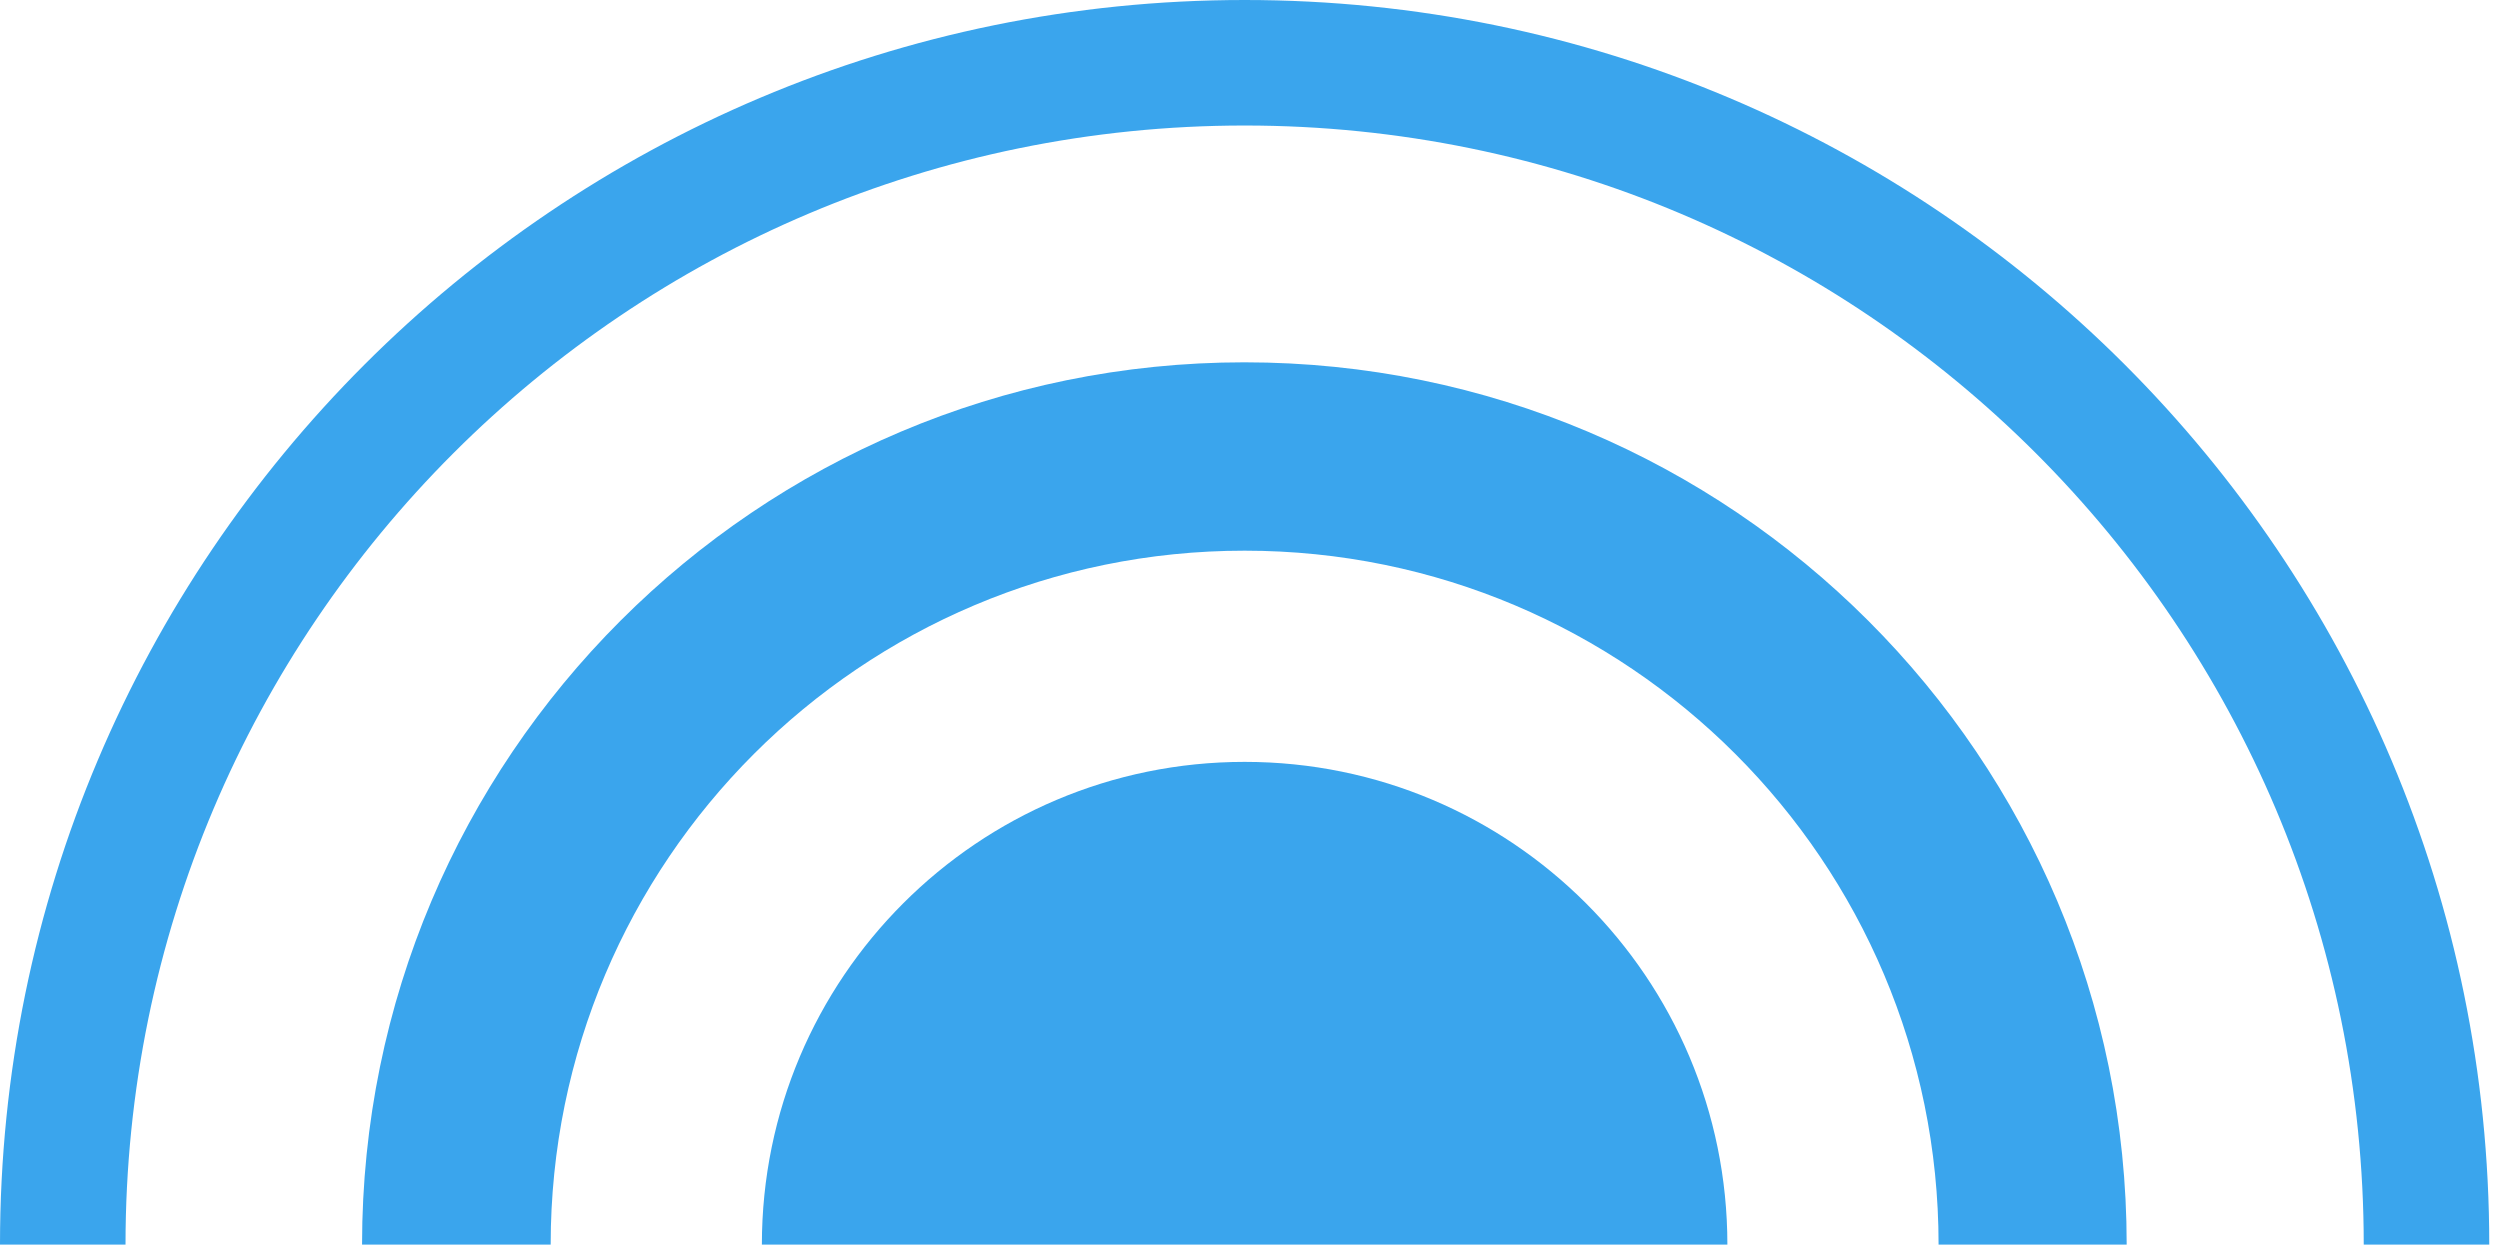
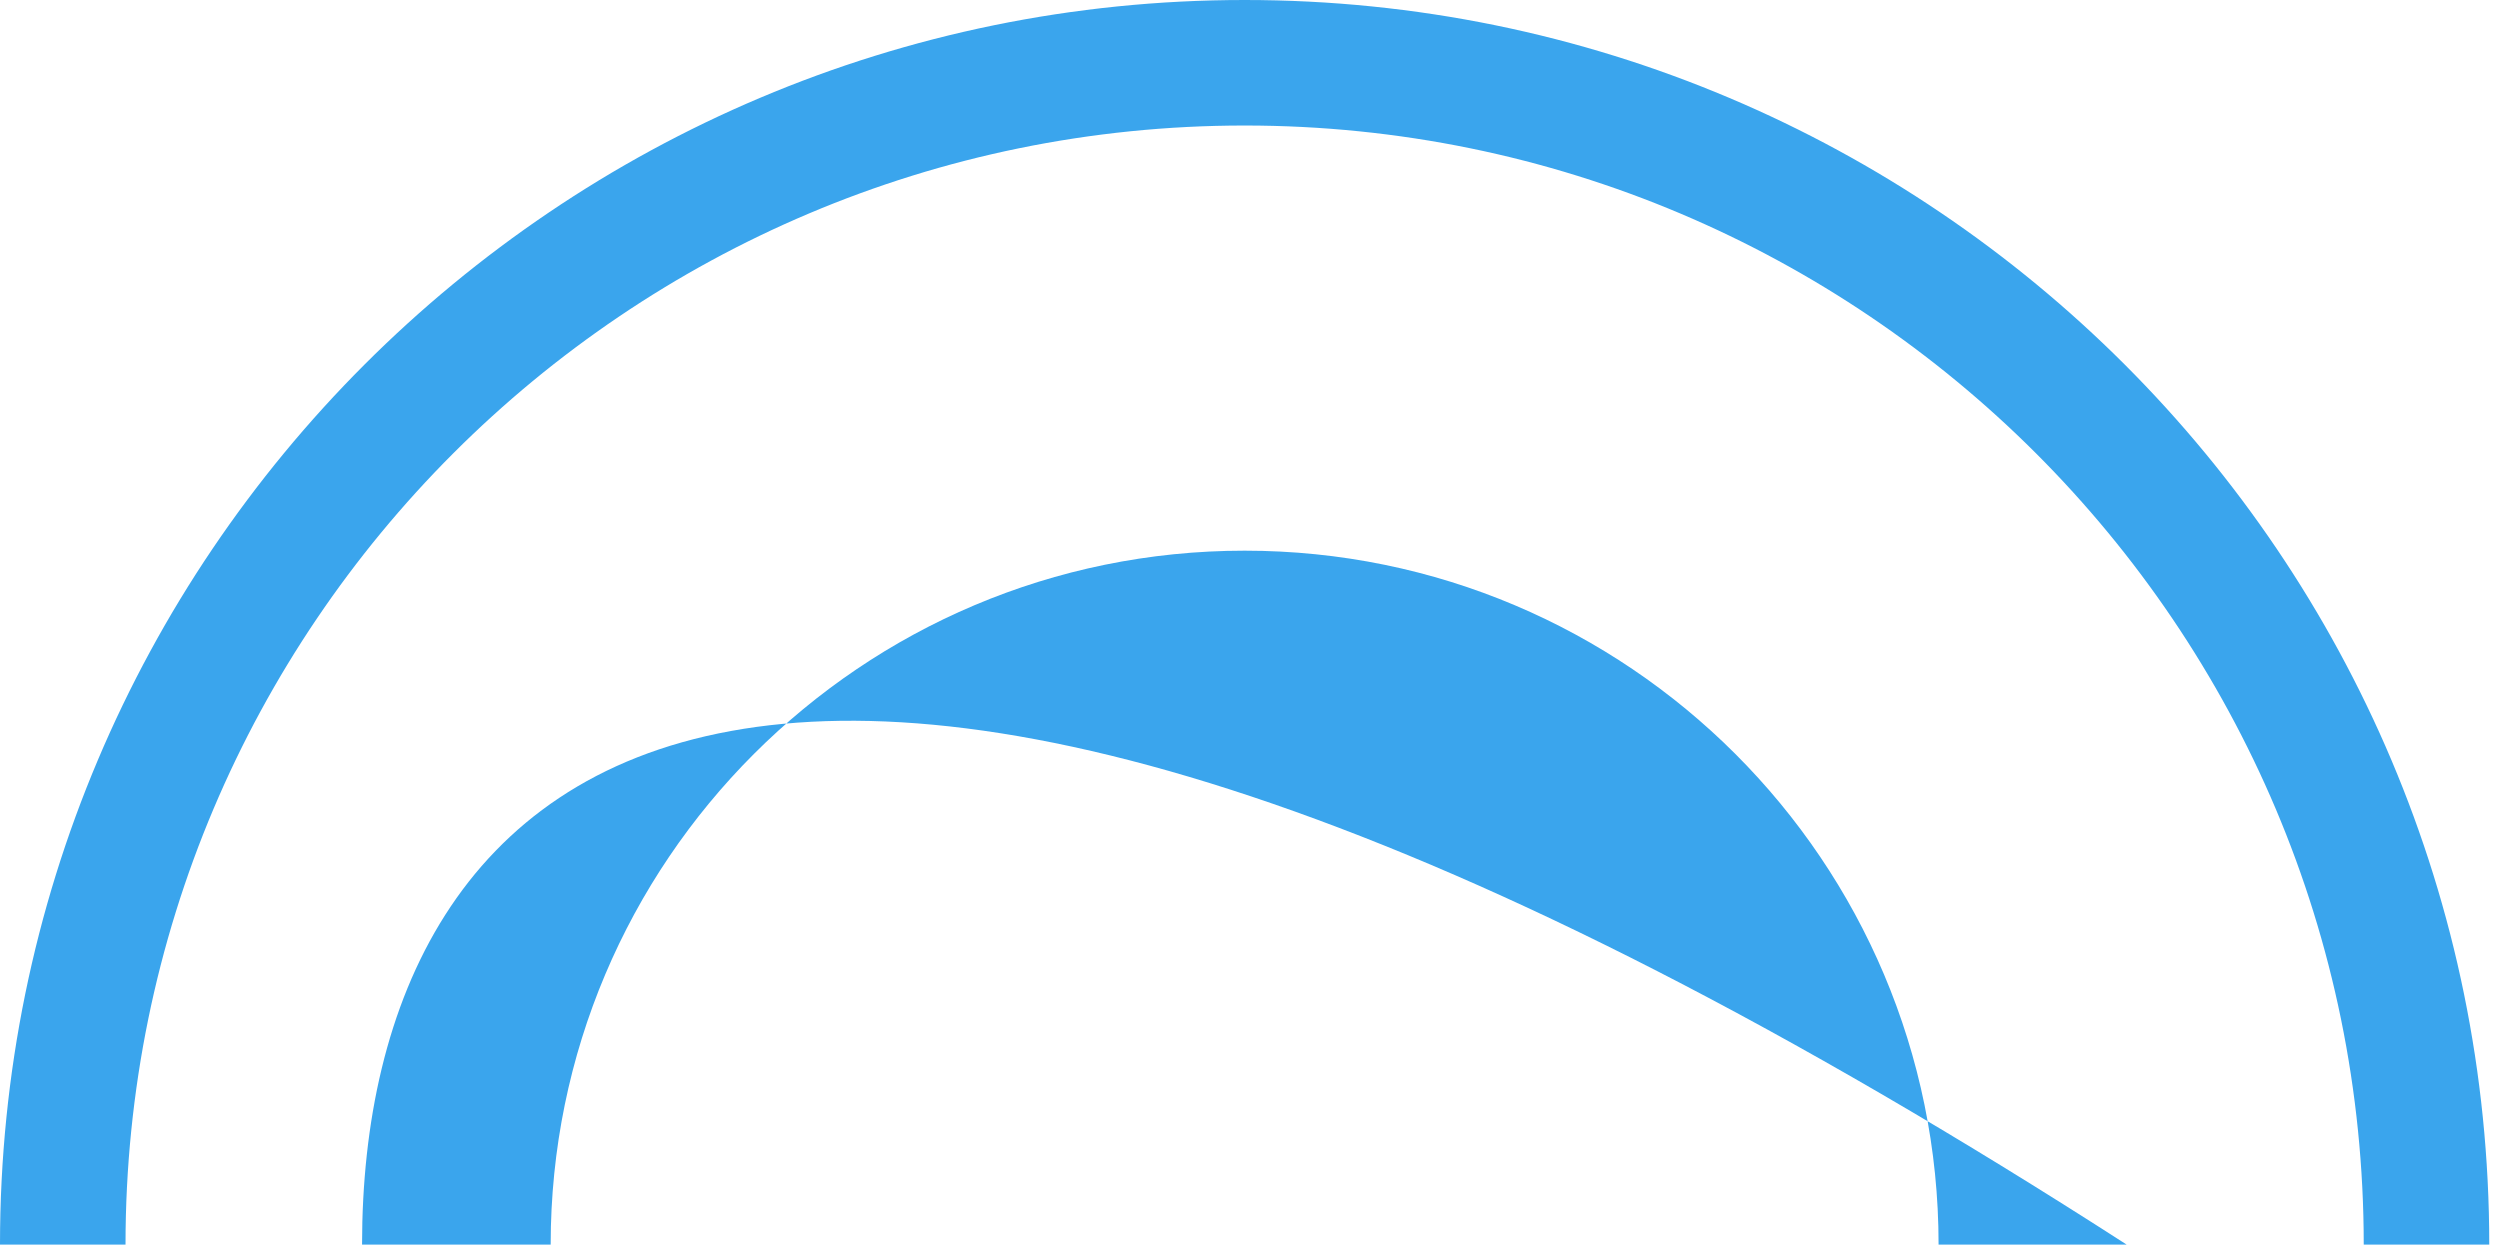
<svg xmlns="http://www.w3.org/2000/svg" width="192px" height="96px" viewBox="0 0 192 96" version="1.1">
  <title>igloo_logo_v2</title>
  <desc>Created with Sketch.</desc>
  <defs />
  <g id="Artboard" stroke="none" stroke-width="1" fill="none" fill-rule="evenodd" transform="translate(0, -48)">
    <g id="igloo_logo_v2" transform="translate(0, 48)" fill="#3AA5ED" fill-rule="nonzero">
      <path d="M9.64,95.587 C9.64,48.12 48.12,9.64 95.587,9.64 C143.055,9.64 181.535,48.12 181.535,95.587 L191.175,95.587 C191.175,42.796 148.379,3.23254736e-15 95.587,0 C42.796,-3.23254736e-15 6.46509472e-15,42.796 0,95.587 L9.64,95.587 Z" id="Shape" />
-       <path d="M42.292,95.587 C42.292,66.153 66.153,42.292 95.587,42.292 C125.022,42.292 148.883,66.153 148.883,95.587 L163.329,95.587 C163.329,58.164 132.991,27.826 95.568,27.826 C58.144,27.826 27.806,58.164 27.806,95.587 L42.292,95.587 Z" id="Shape" />
-       <path d="M95.587,58.512 C75.111,58.512 58.512,75.111 58.512,95.587 L132.663,95.587 C132.663,75.111 116.063,58.512 95.587,58.512 Z" id="Shape" />
+       <path d="M42.292,95.587 C42.292,66.153 66.153,42.292 95.587,42.292 C125.022,42.292 148.883,66.153 148.883,95.587 L163.329,95.587 C58.144,27.826 27.806,58.164 27.806,95.587 L42.292,95.587 Z" id="Shape" />
    </g>
  </g>
</svg>